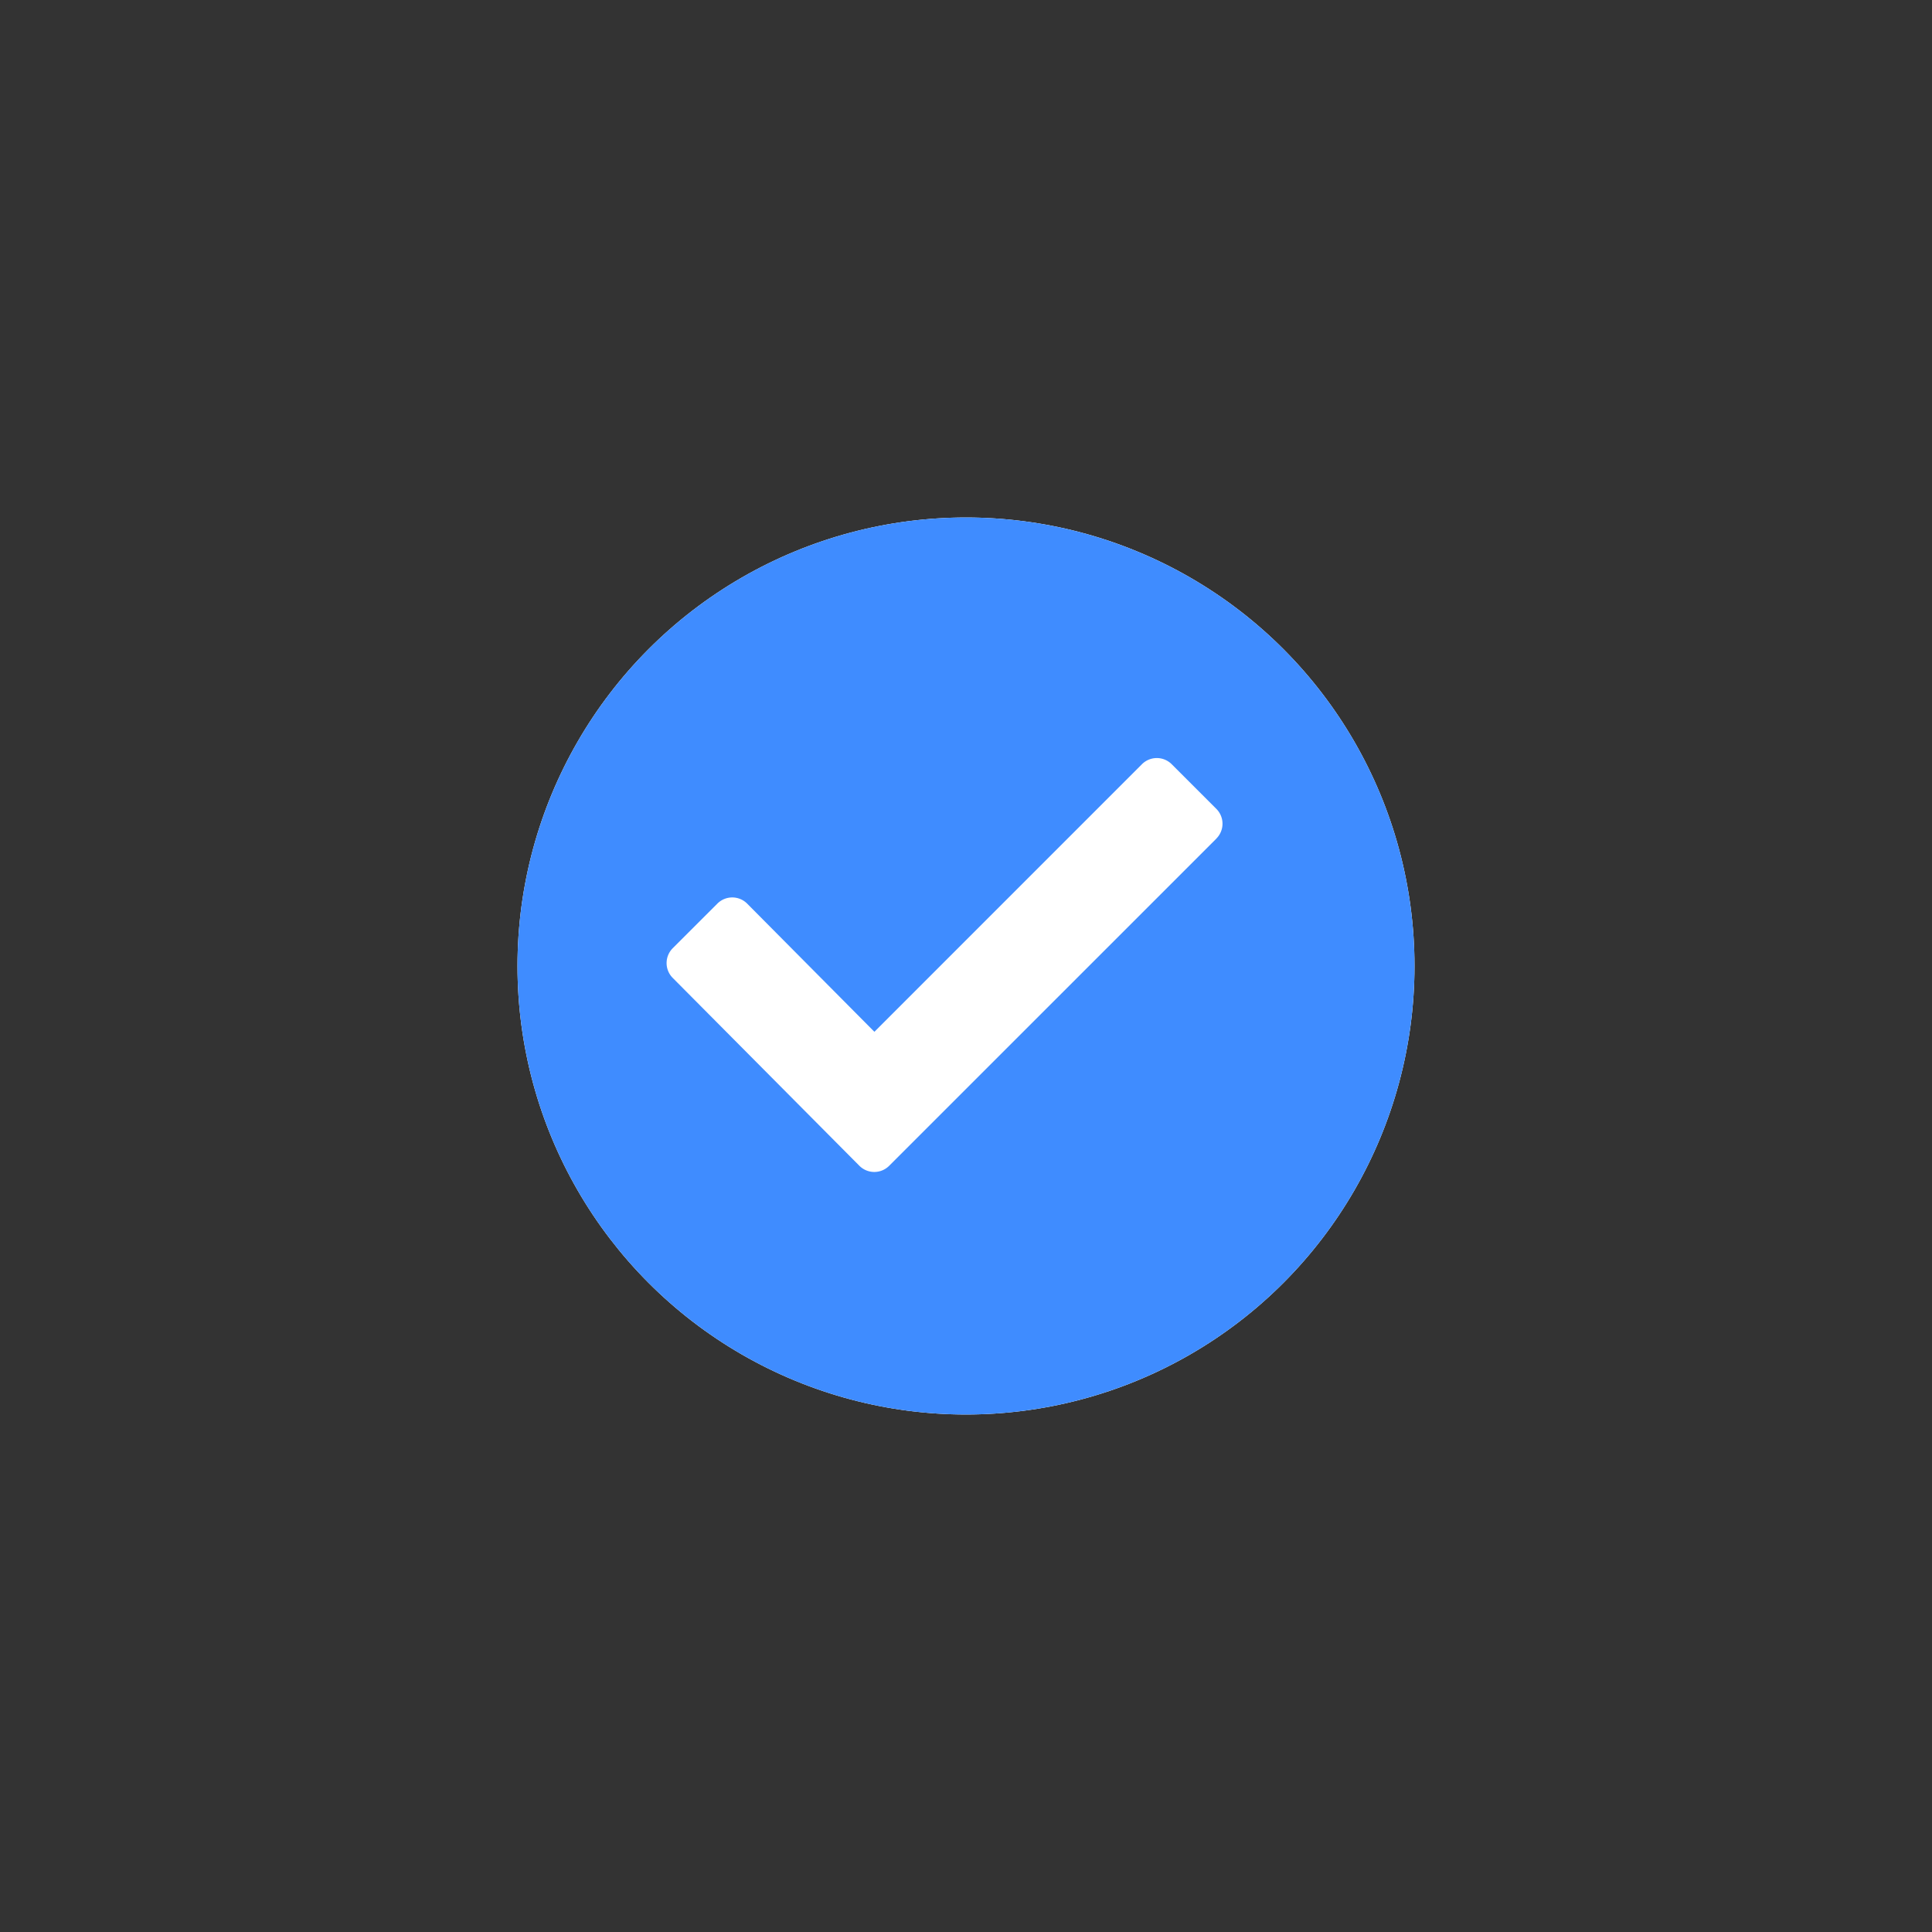
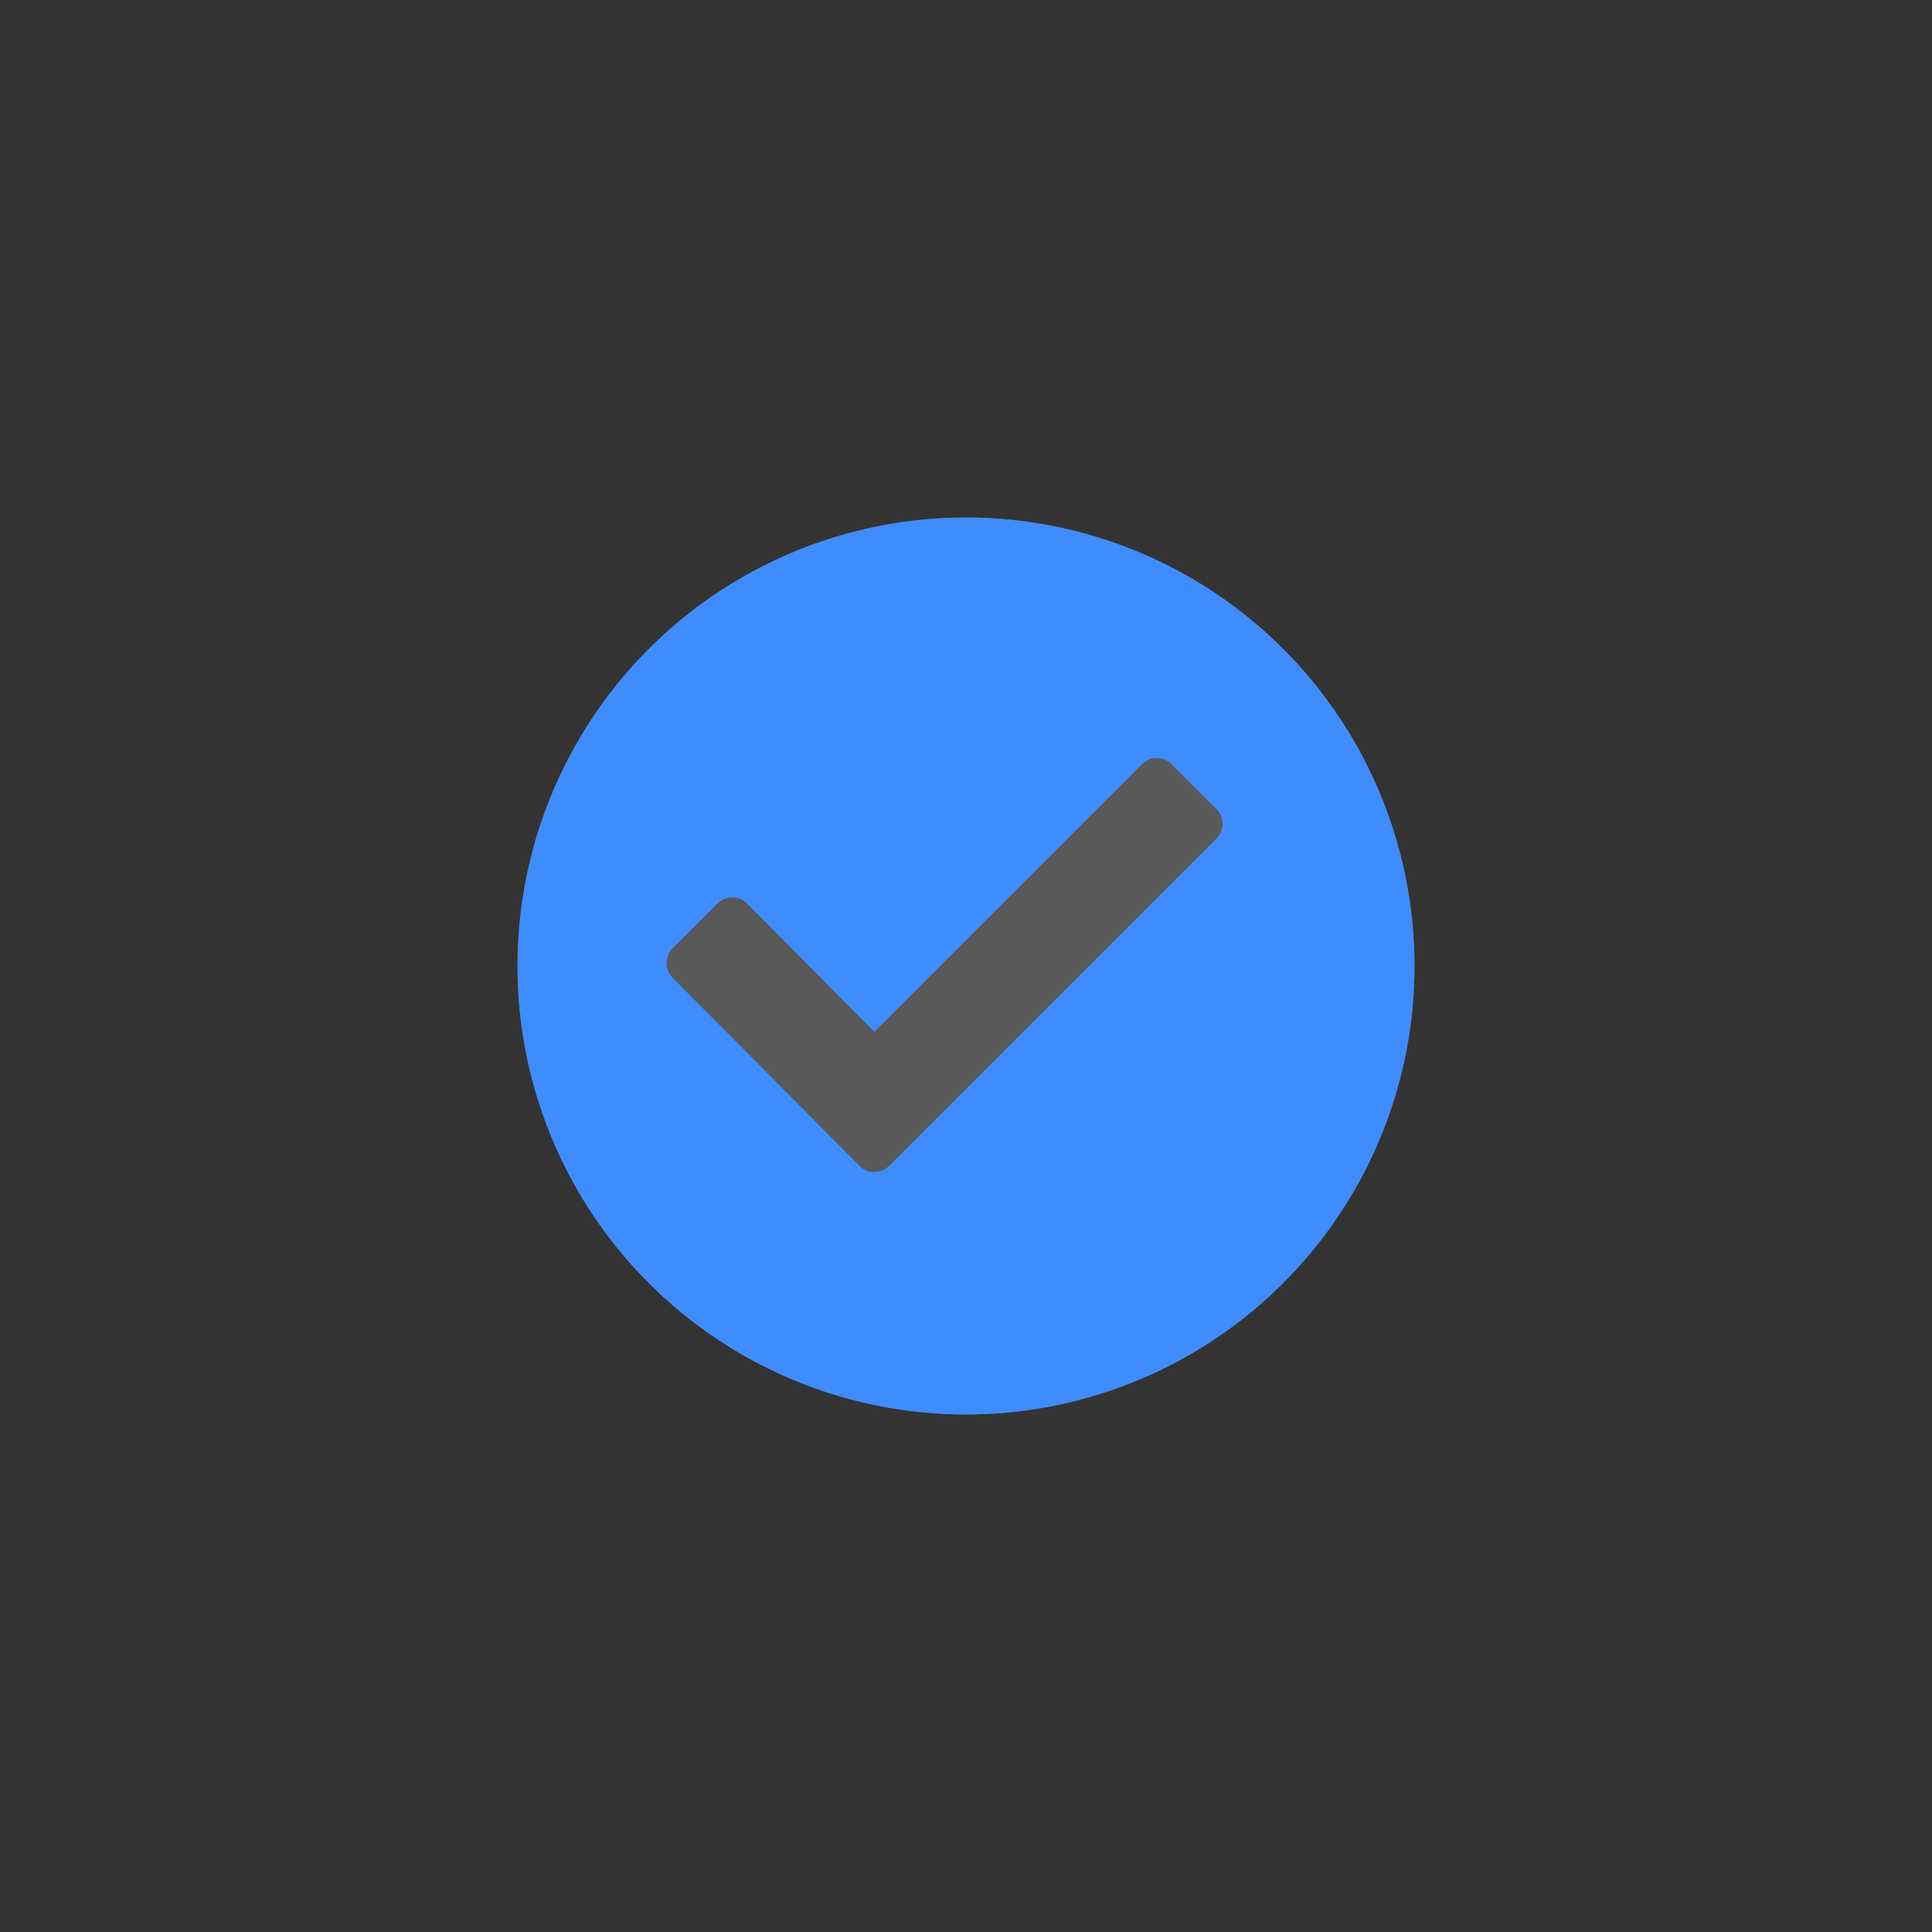
<svg xmlns="http://www.w3.org/2000/svg" width="56" height="56" viewBox="0 0 56 56">
  <rect x="0" y="0" width="56" height="56" fill="#333333" stroke="none" />
  <g id="Group_589" data-name="Group 589" transform="translate(-957 -2708)">
    <circle id="Ellipse_289" data-name="Ellipse 289" cx="13" cy="13" r="13" transform="translate(972 2723)" fill="#fff" opacity="0.19" />
-     <circle id="Ellipse_290" data-name="Ellipse 290" cx="13" cy="13" r="13" transform="translate(972 2723)" fill="#fff" />
-     <path id="checkmark-svgrepo-com_4_" data-name="checkmark-svgrepo-com (4)" d="M16,3A13,13,0,1,0,29,16,13,13,0,0,0,16,3Zm7.258,9.307-9.486,9.485a.61.61,0,0,1-.861,0L12.72,21.6h0L7.5,16.346a.61.61,0,0,1,0-.862l1.294-1.293a.61.61,0,0,1,.862,0l3.689,3.716L21.1,10.151a.61.61,0,0,1,.862,0l1.294,1.294a.609.609,0,0,1,0,.862Z" transform="translate(969 2720)" fill="#3f8cff" />
+     <path id="checkmark-svgrepo-com_4_" data-name="checkmark-svgrepo-com (4)" d="M16,3A13,13,0,1,0,29,16,13,13,0,0,0,16,3Zm7.258,9.307-9.486,9.485a.61.61,0,0,1-.861,0L12.72,21.6h0L7.5,16.346a.61.61,0,0,1,0-.862l1.294-1.293a.61.61,0,0,1,.862,0l3.689,3.716L21.1,10.151a.61.61,0,0,1,.862,0l1.294,1.294a.609.609,0,0,1,0,.862" transform="translate(969 2720)" fill="#3f8cff" />
  </g>
</svg>